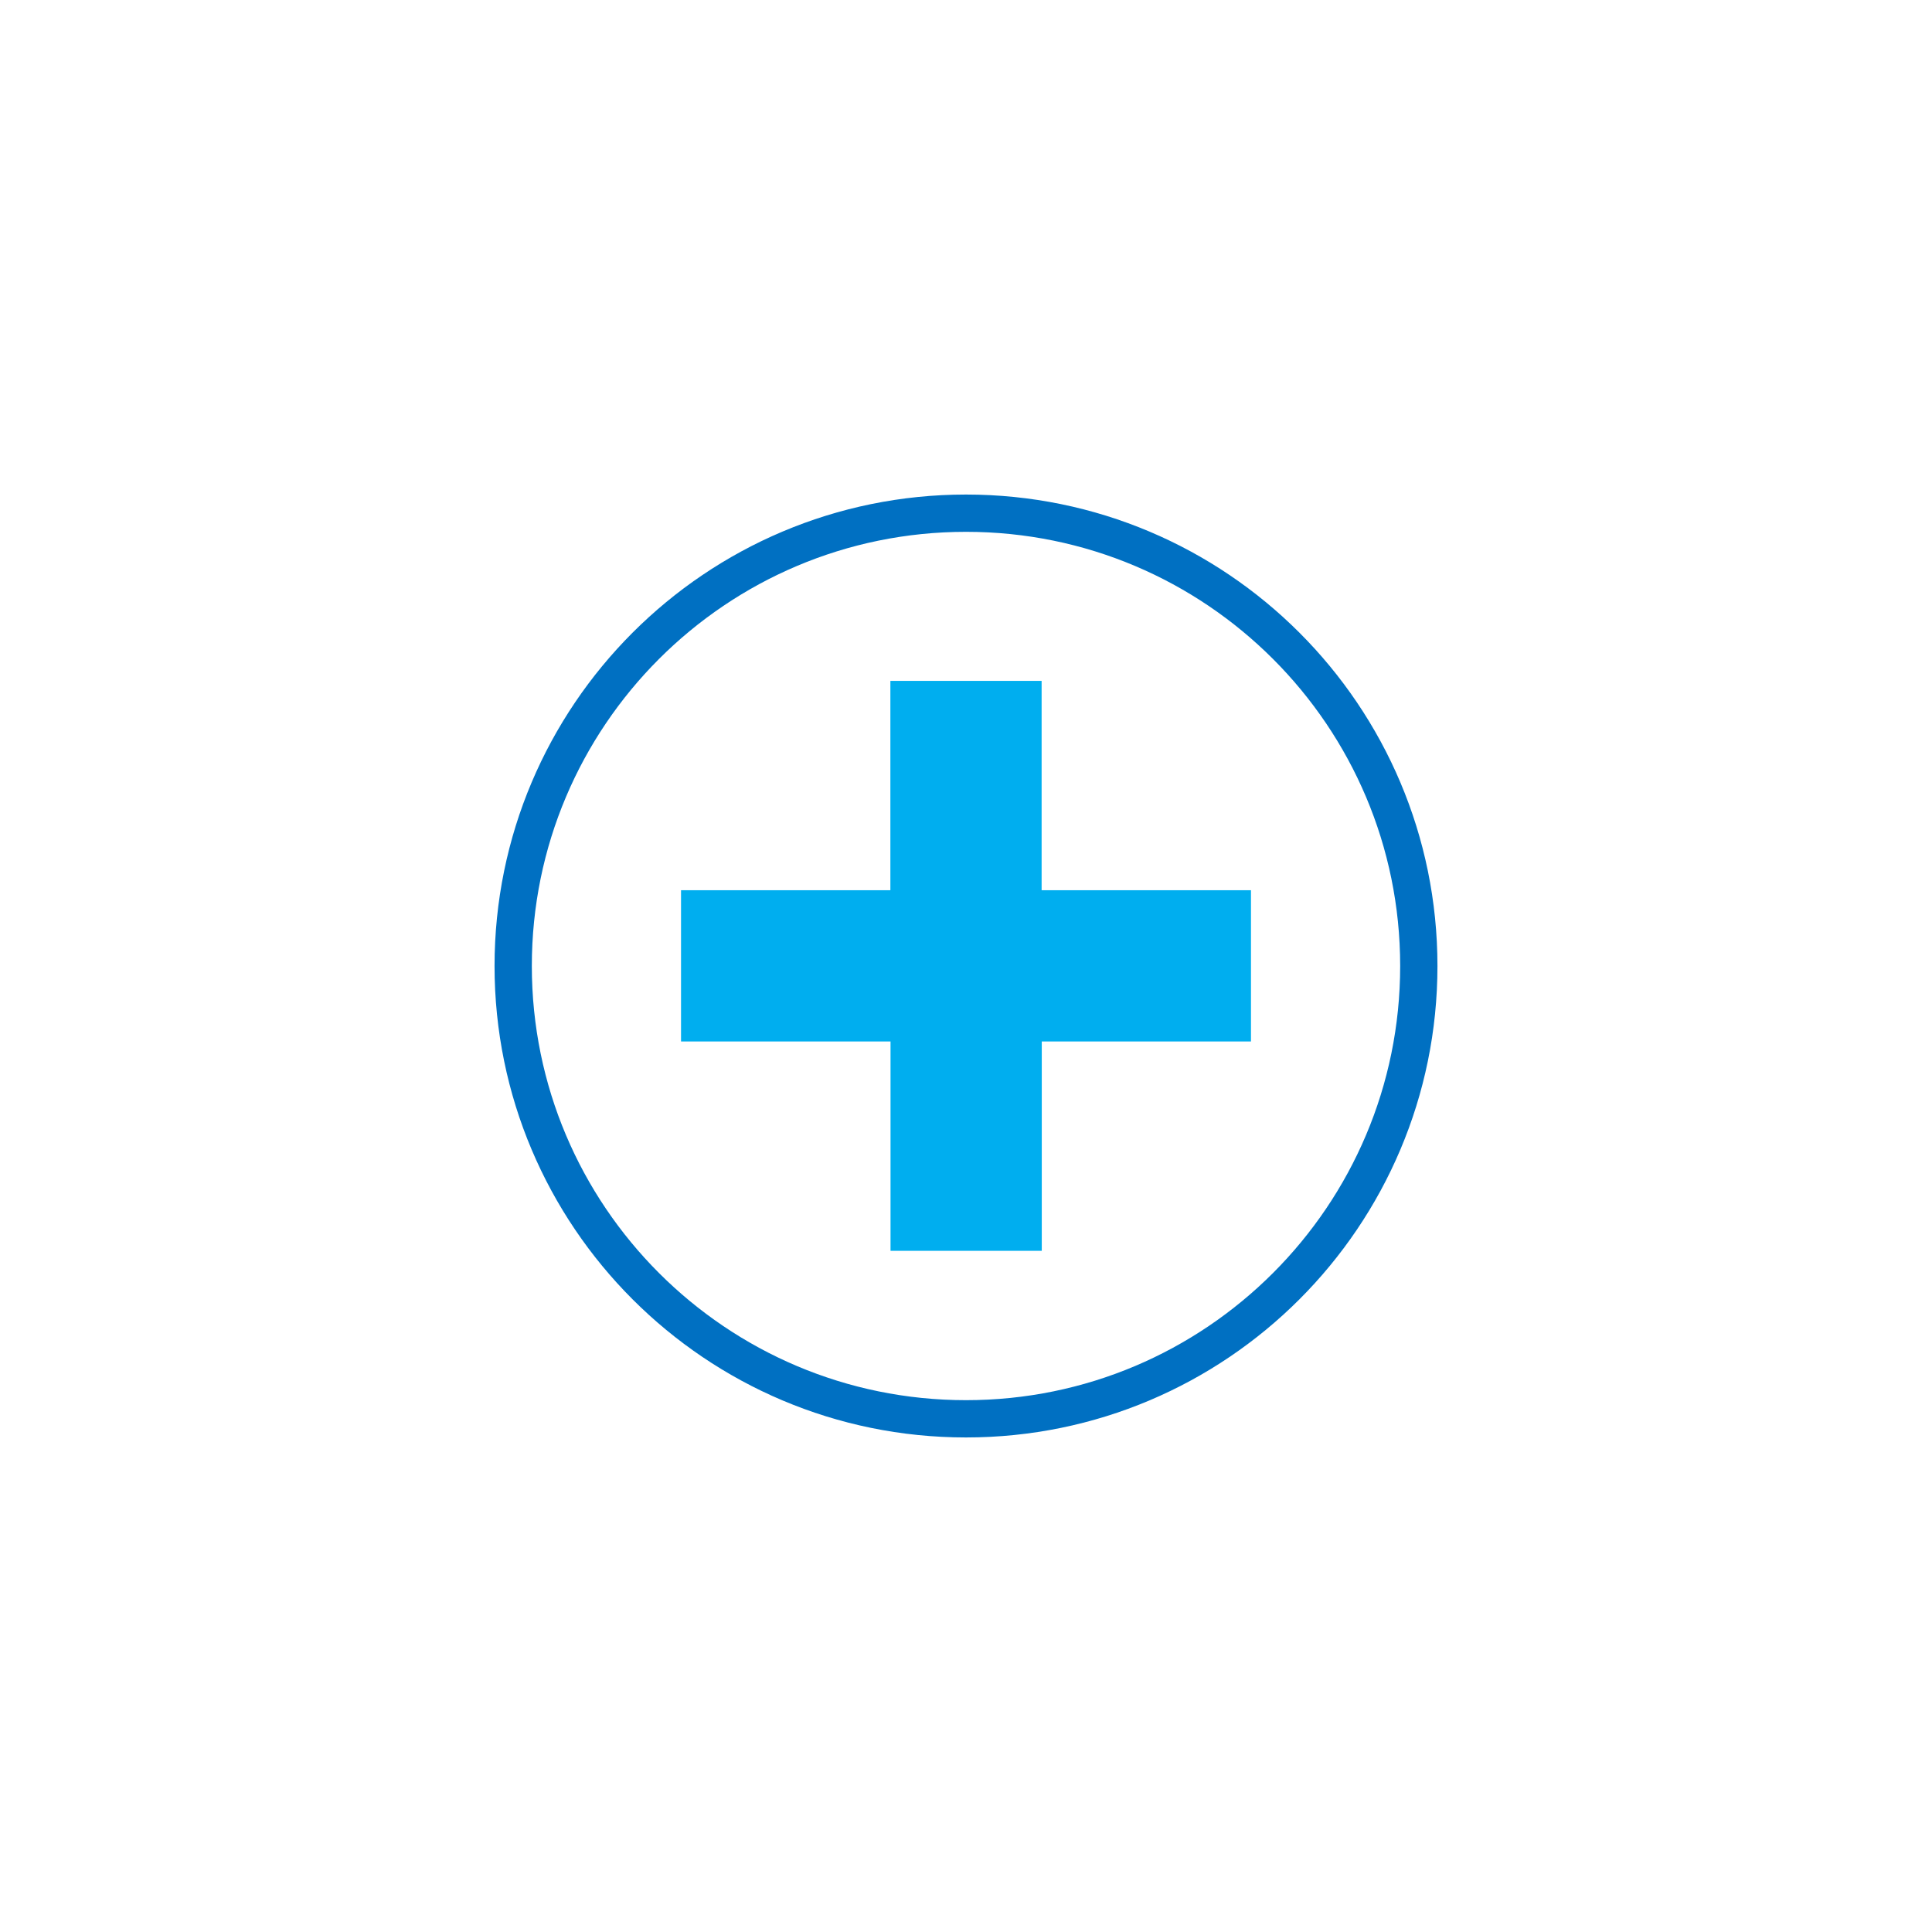
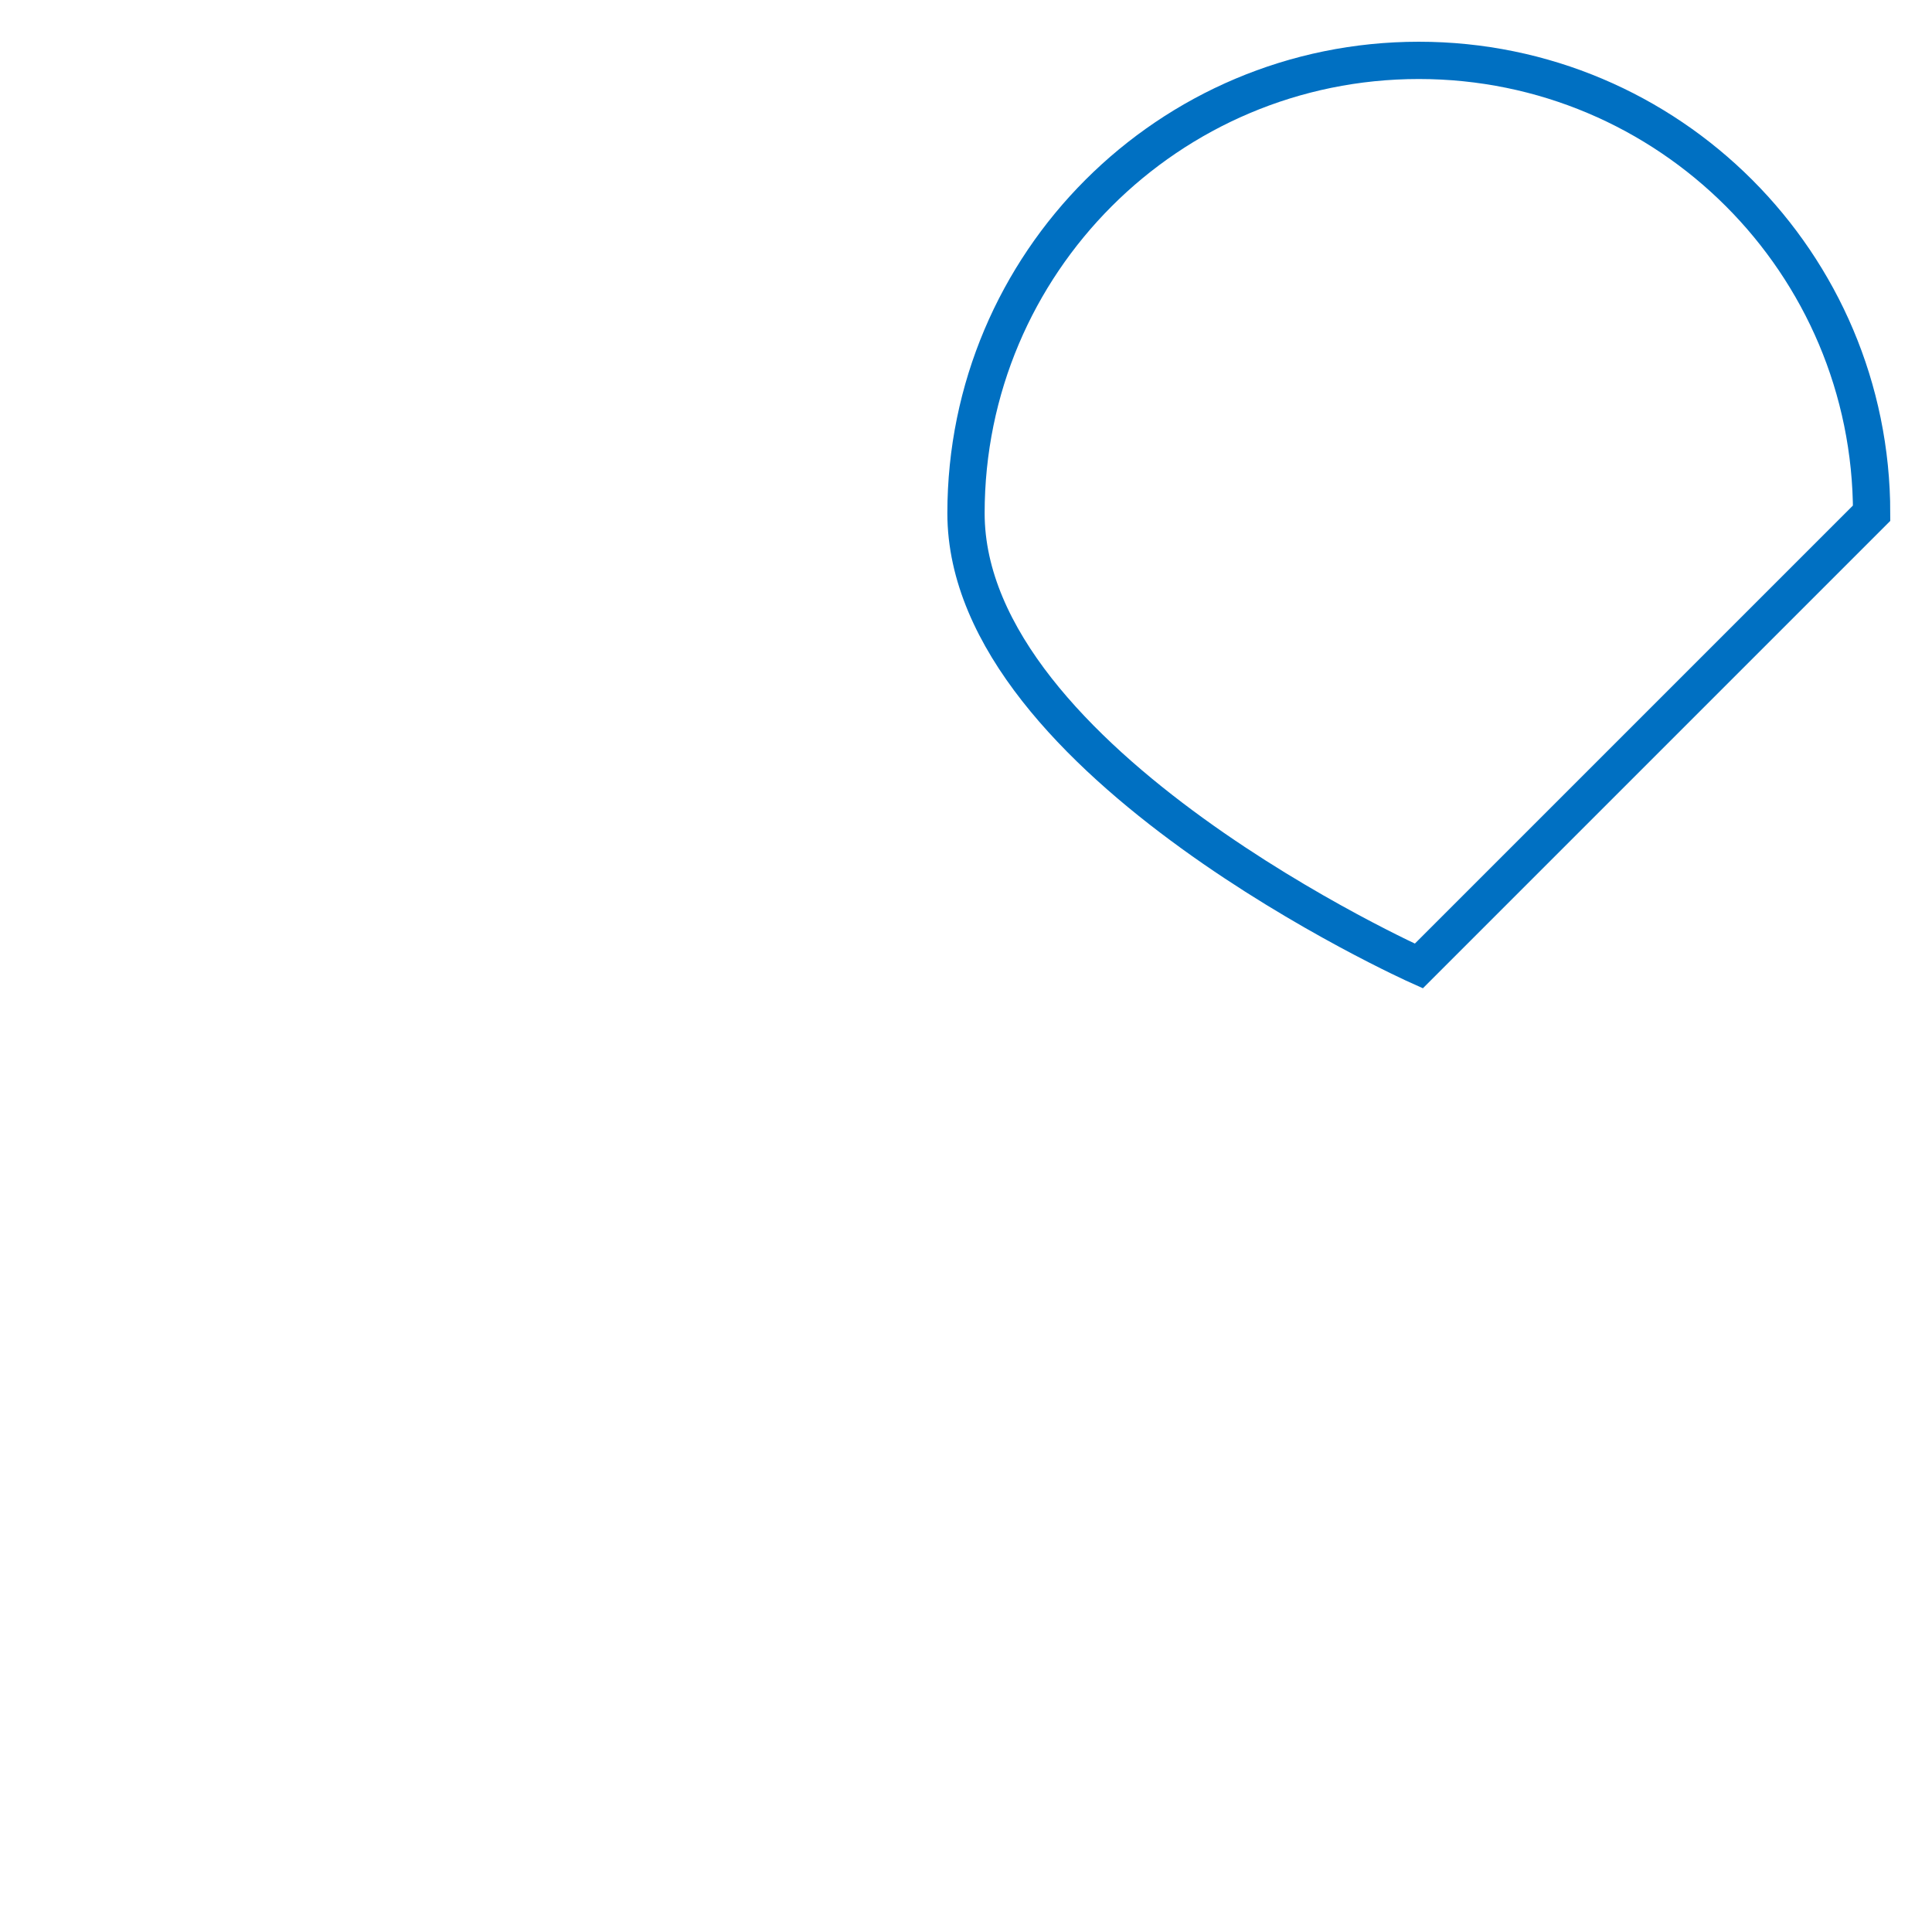
<svg xmlns="http://www.w3.org/2000/svg" id="a" viewBox="0 0 128 128">
-   <path d="M94,64c0,16.57-13.43,30-30,30s-30-13.43-30-30,13.43-30,30-30,30,13.43,30,30Z" fill="none" stroke="#0070c2" stroke-miterlimit="8.63" stroke-width="2.47" />
-   <path d="M82.89,69h-13.87v13.87h-10.02v-13.87h-13.88v-10.02h13.87v-13.87h10.02v13.87h13.87v10.02h0Z" fill="#00aeef" />
+   <path d="M94,64s-30-13.43-30-30,13.43-30,30-30,30,13.43,30,30Z" fill="none" stroke="#0070c2" stroke-miterlimit="8.63" stroke-width="2.47" />
</svg>